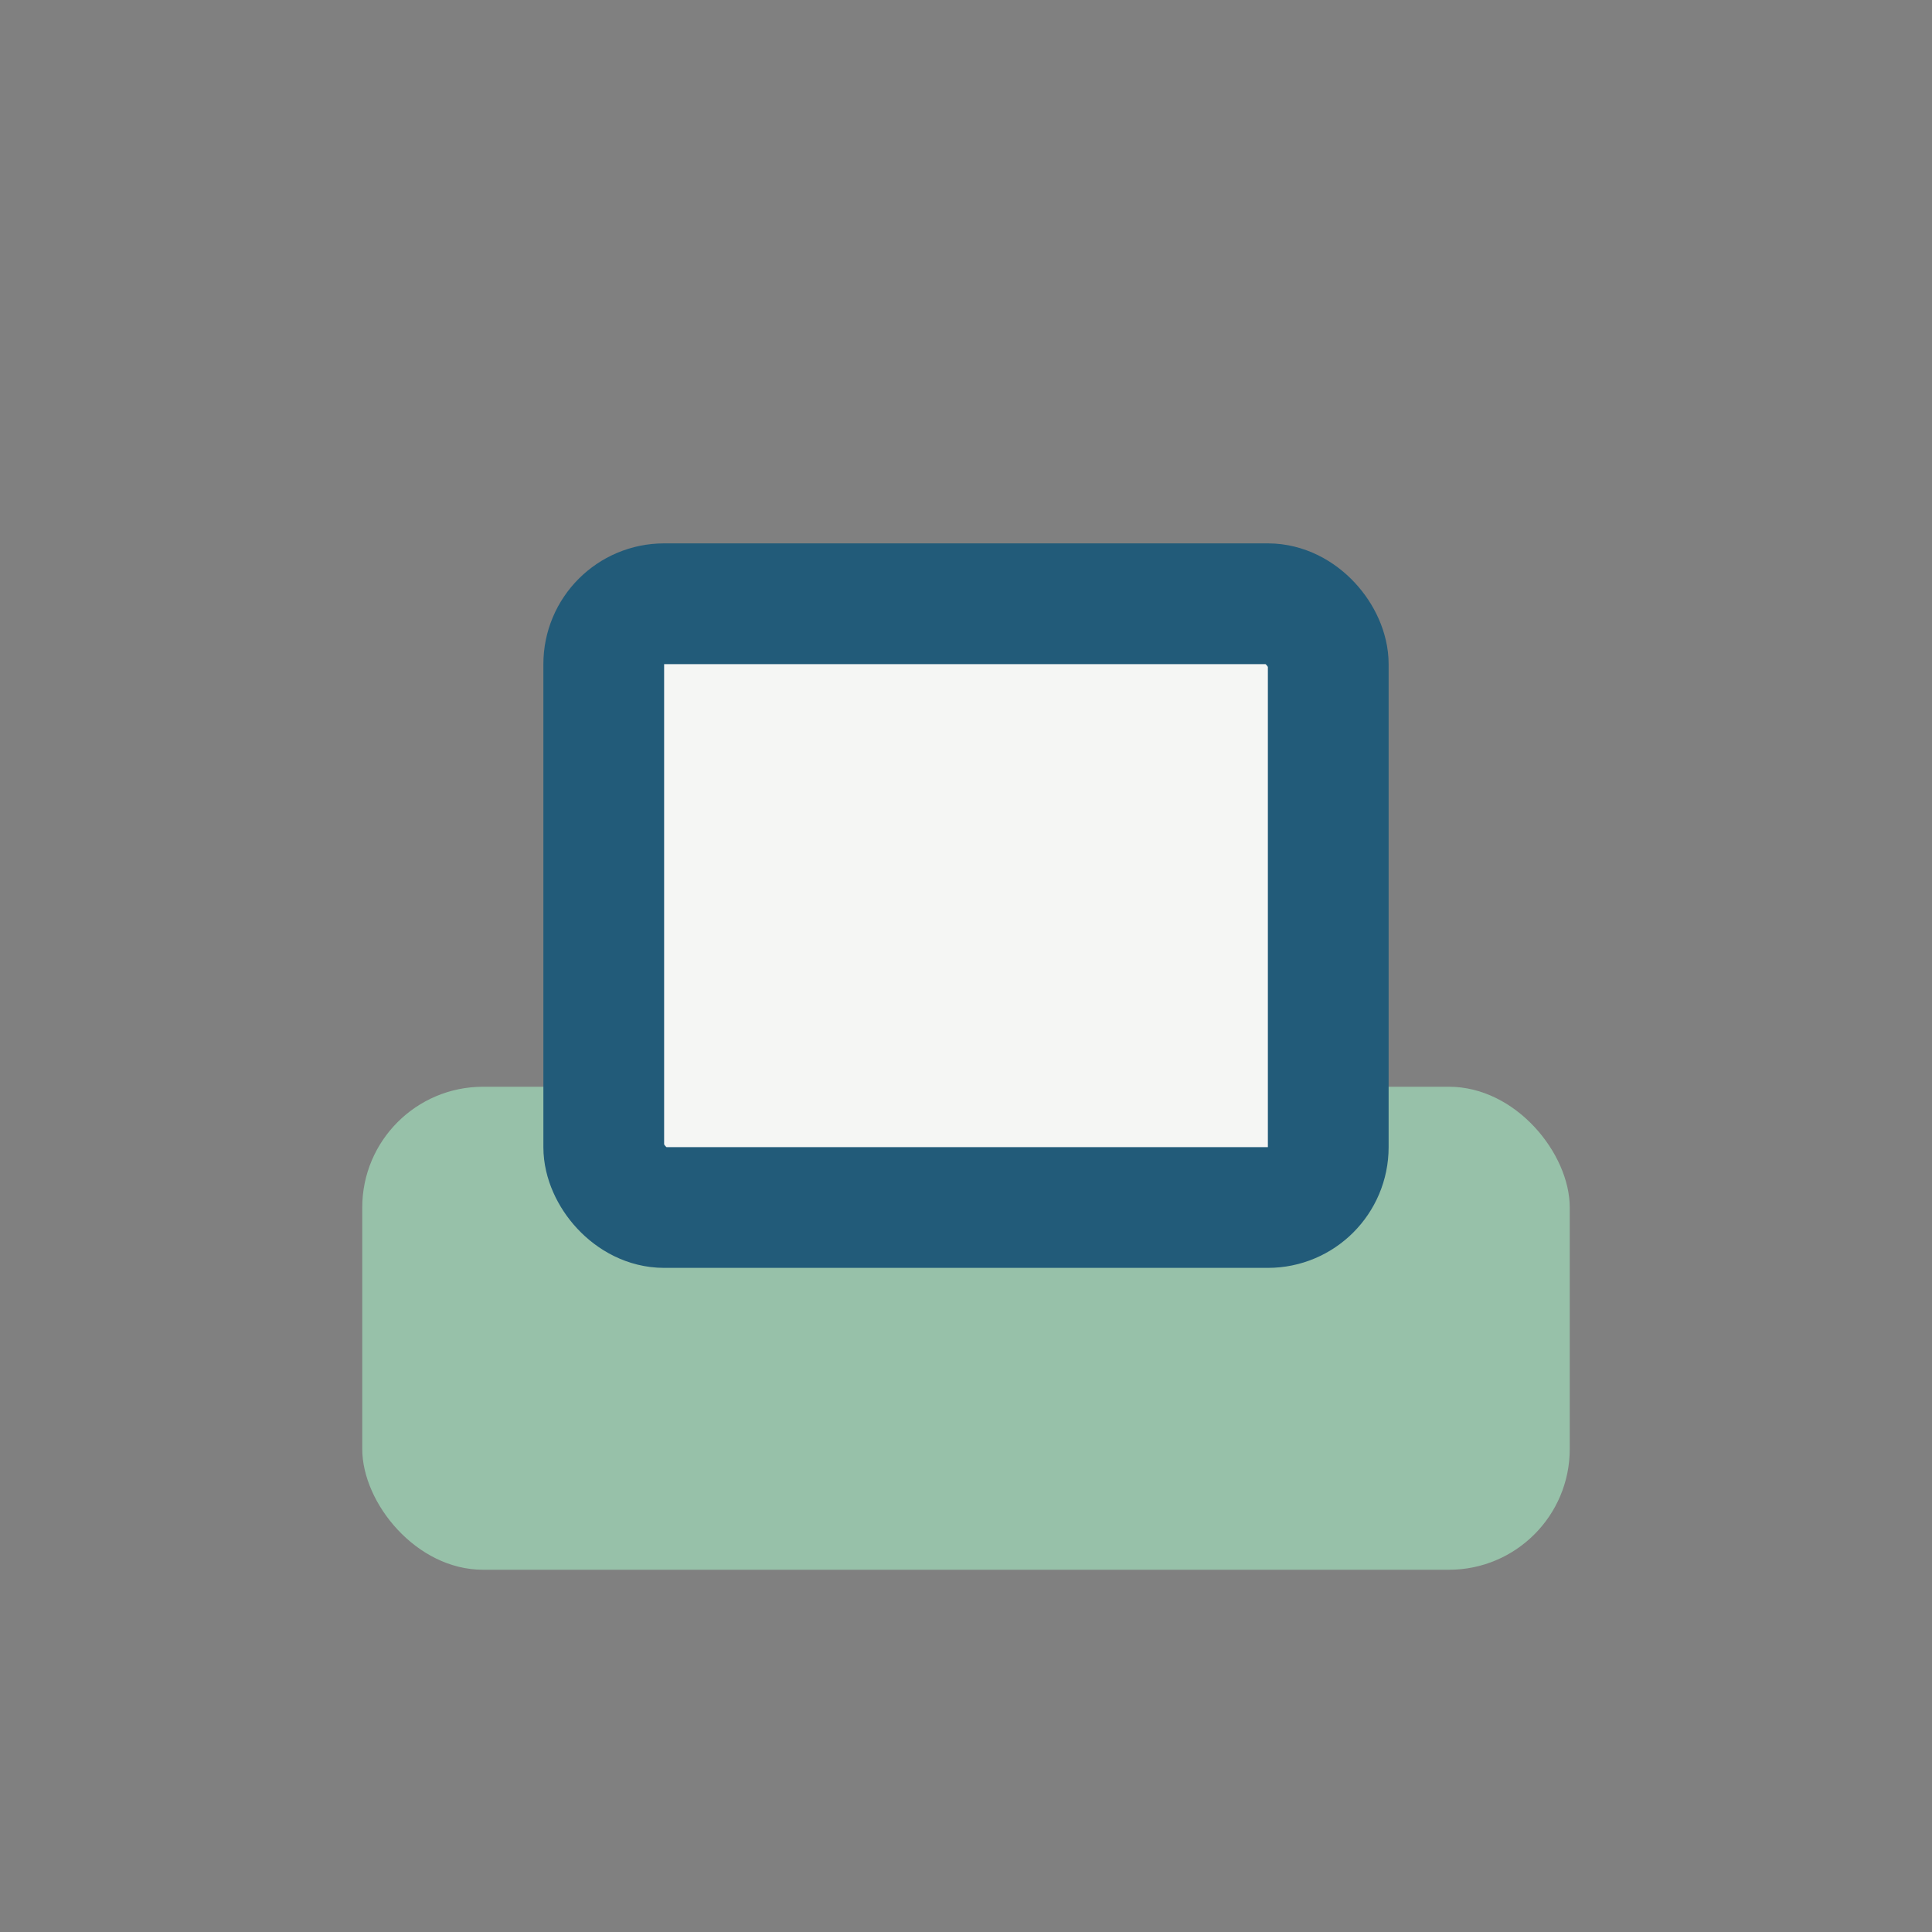
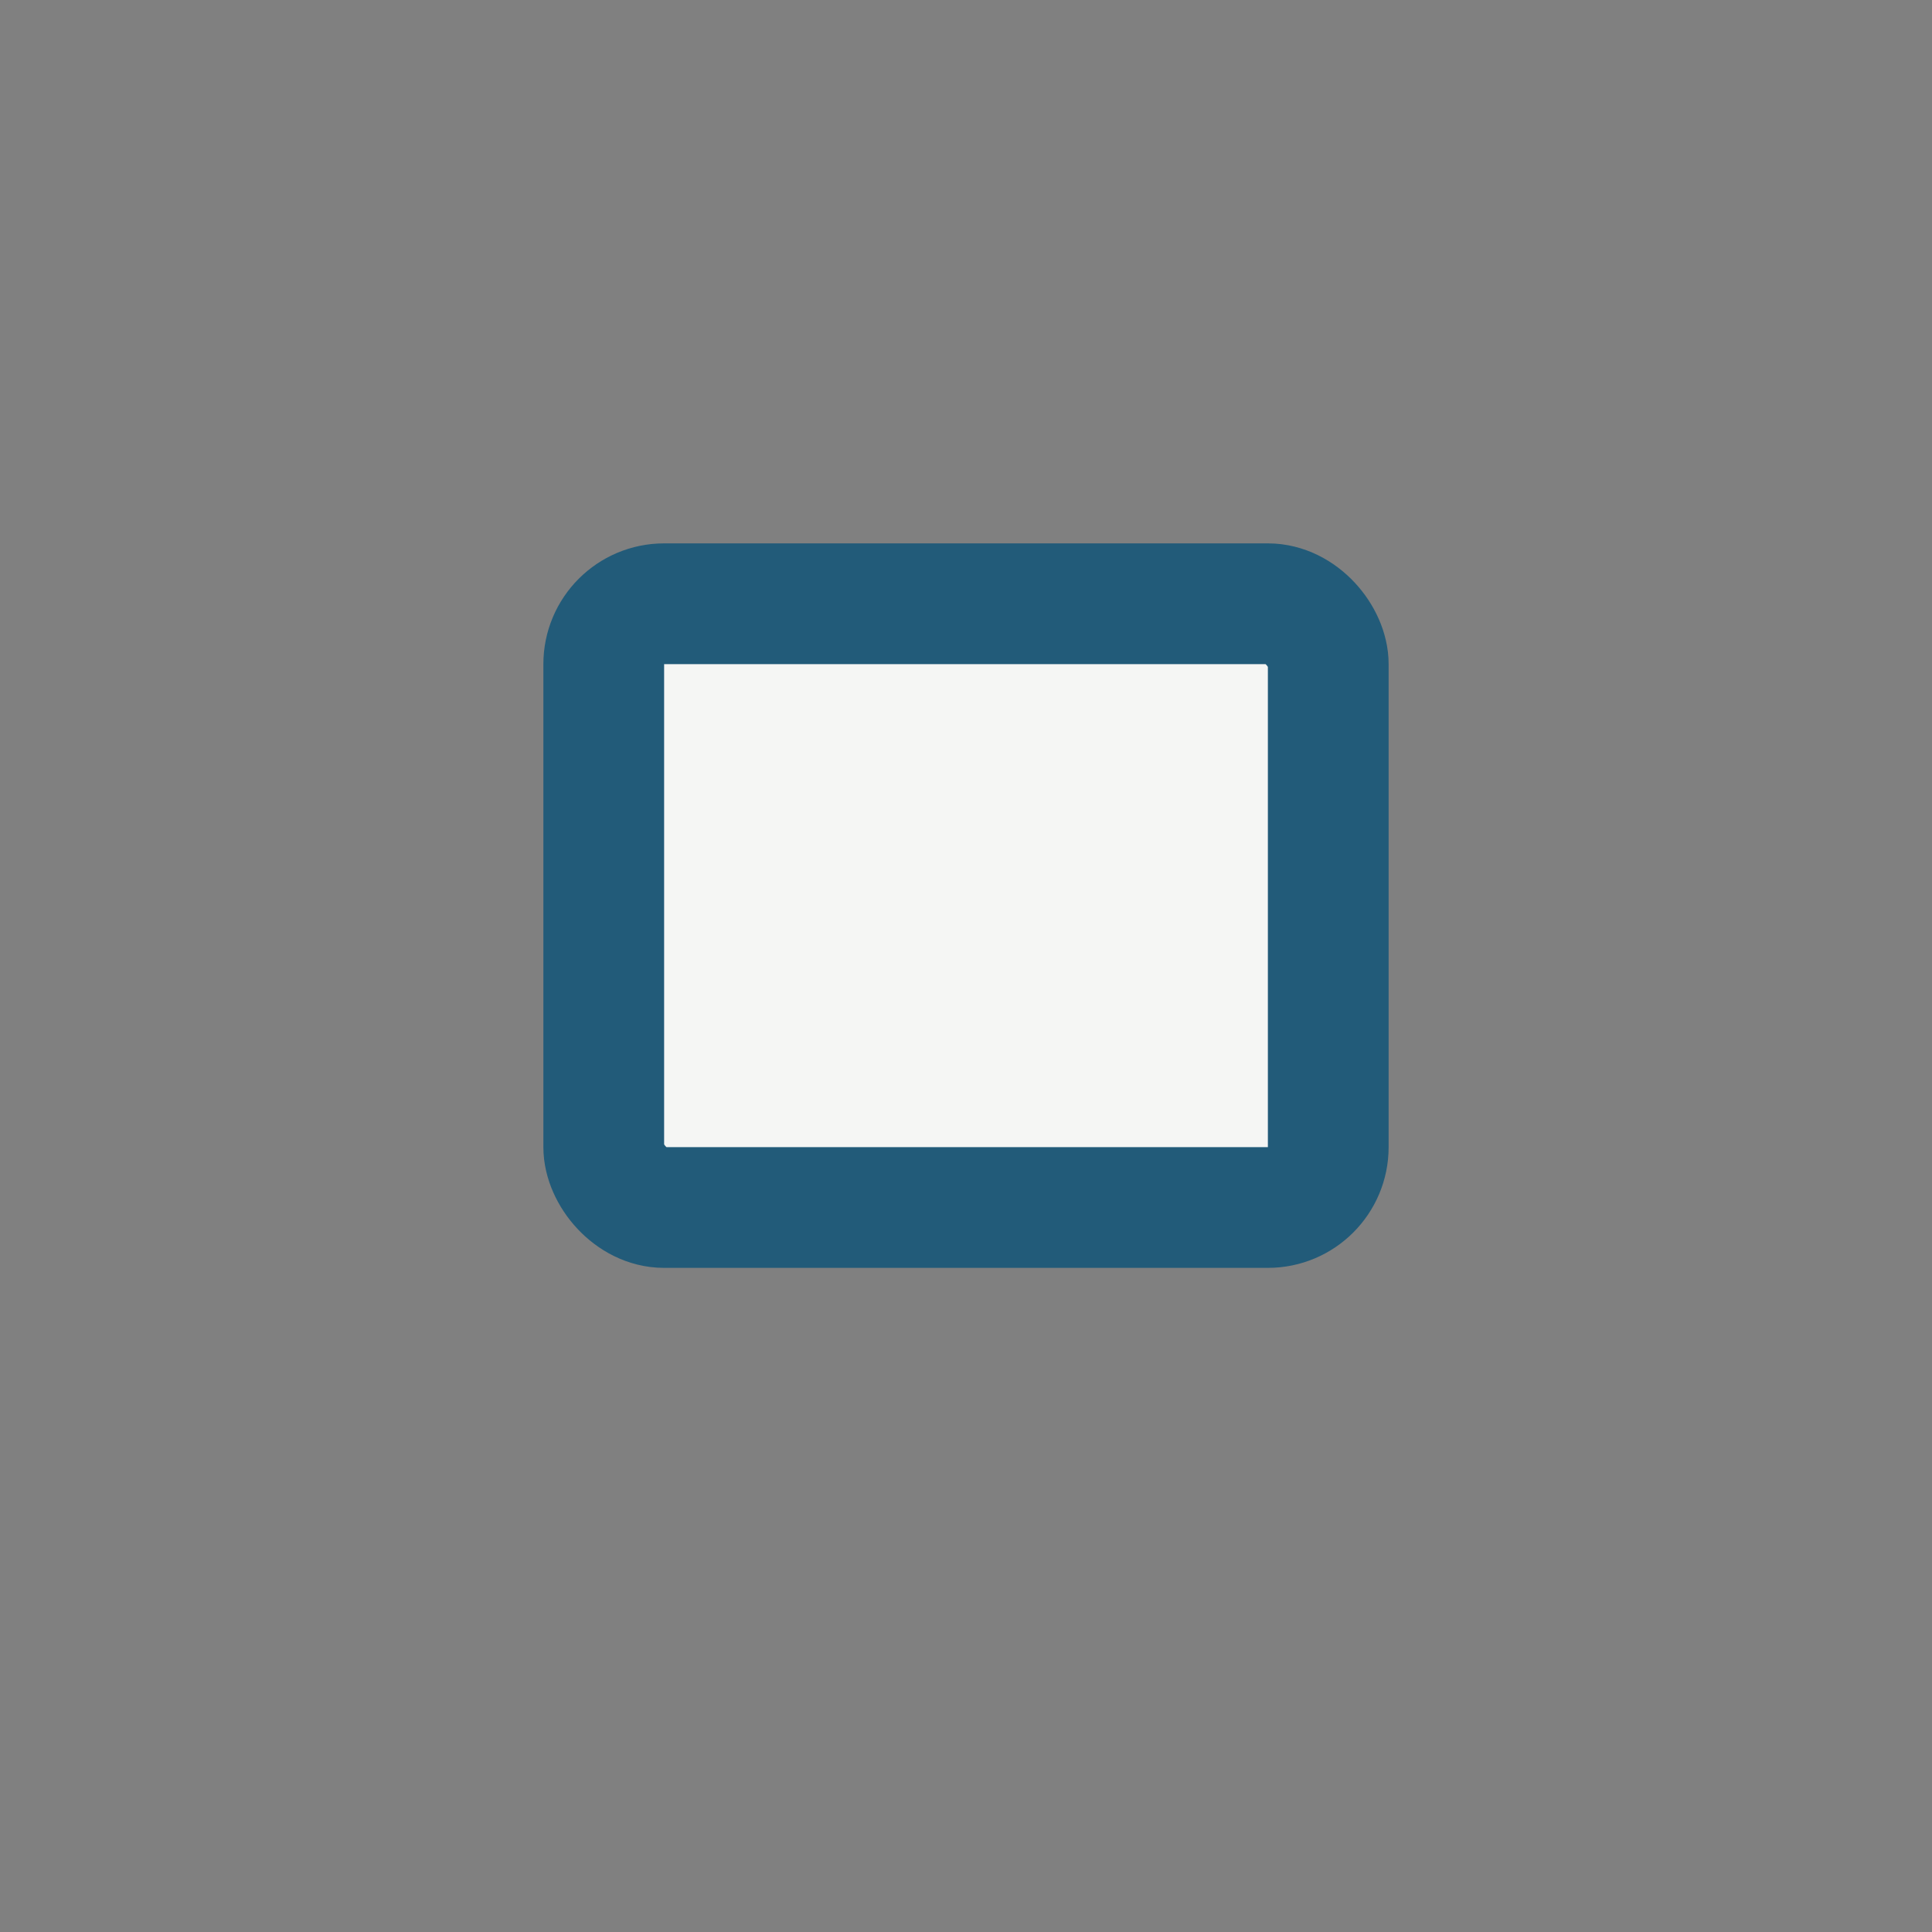
<svg xmlns="http://www.w3.org/2000/svg" width="32" height="32" viewBox="0 0 32 32">
  <rect x="0" y="0" width="32" height="32" fill="#808080" stroke="none" />
-   <rect x="6" y="18" width="20" height="8" rx="2" fill="#97C1A9" />
  <rect x="10" y="10" width="12" height="10" rx="1" fill="#F5F6F4" stroke="#225B79" stroke-width="2" />
</svg>